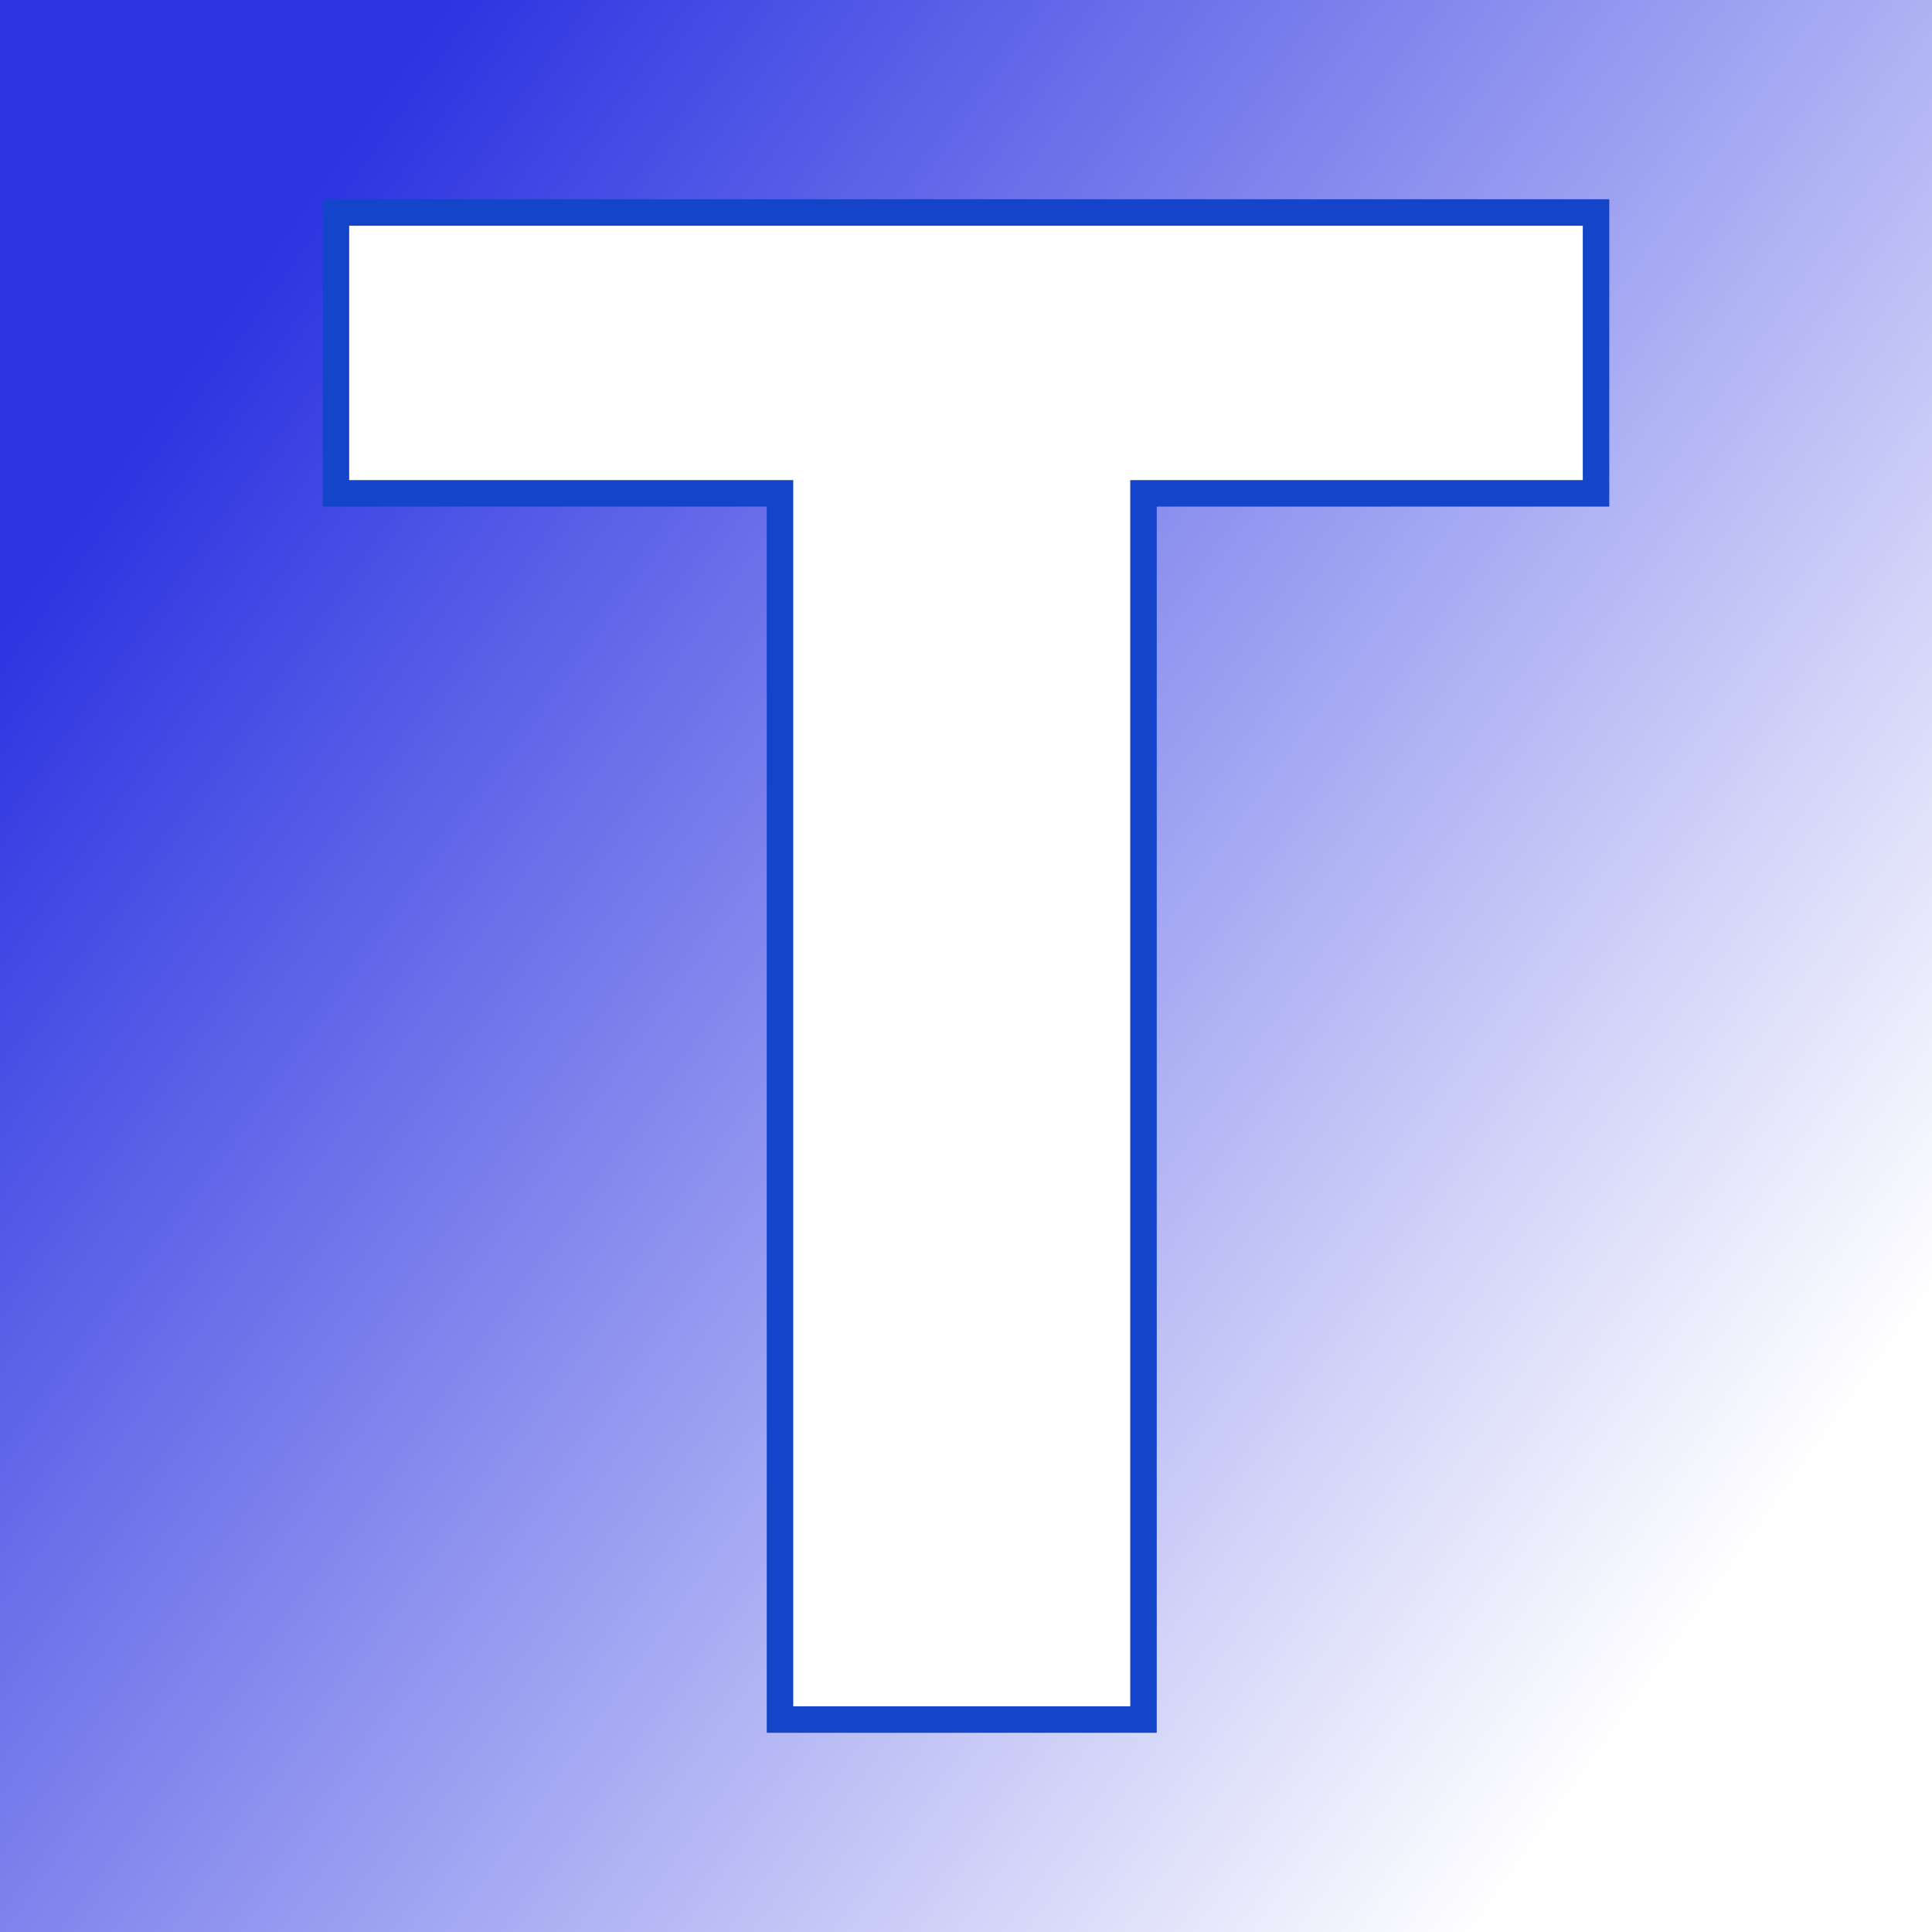
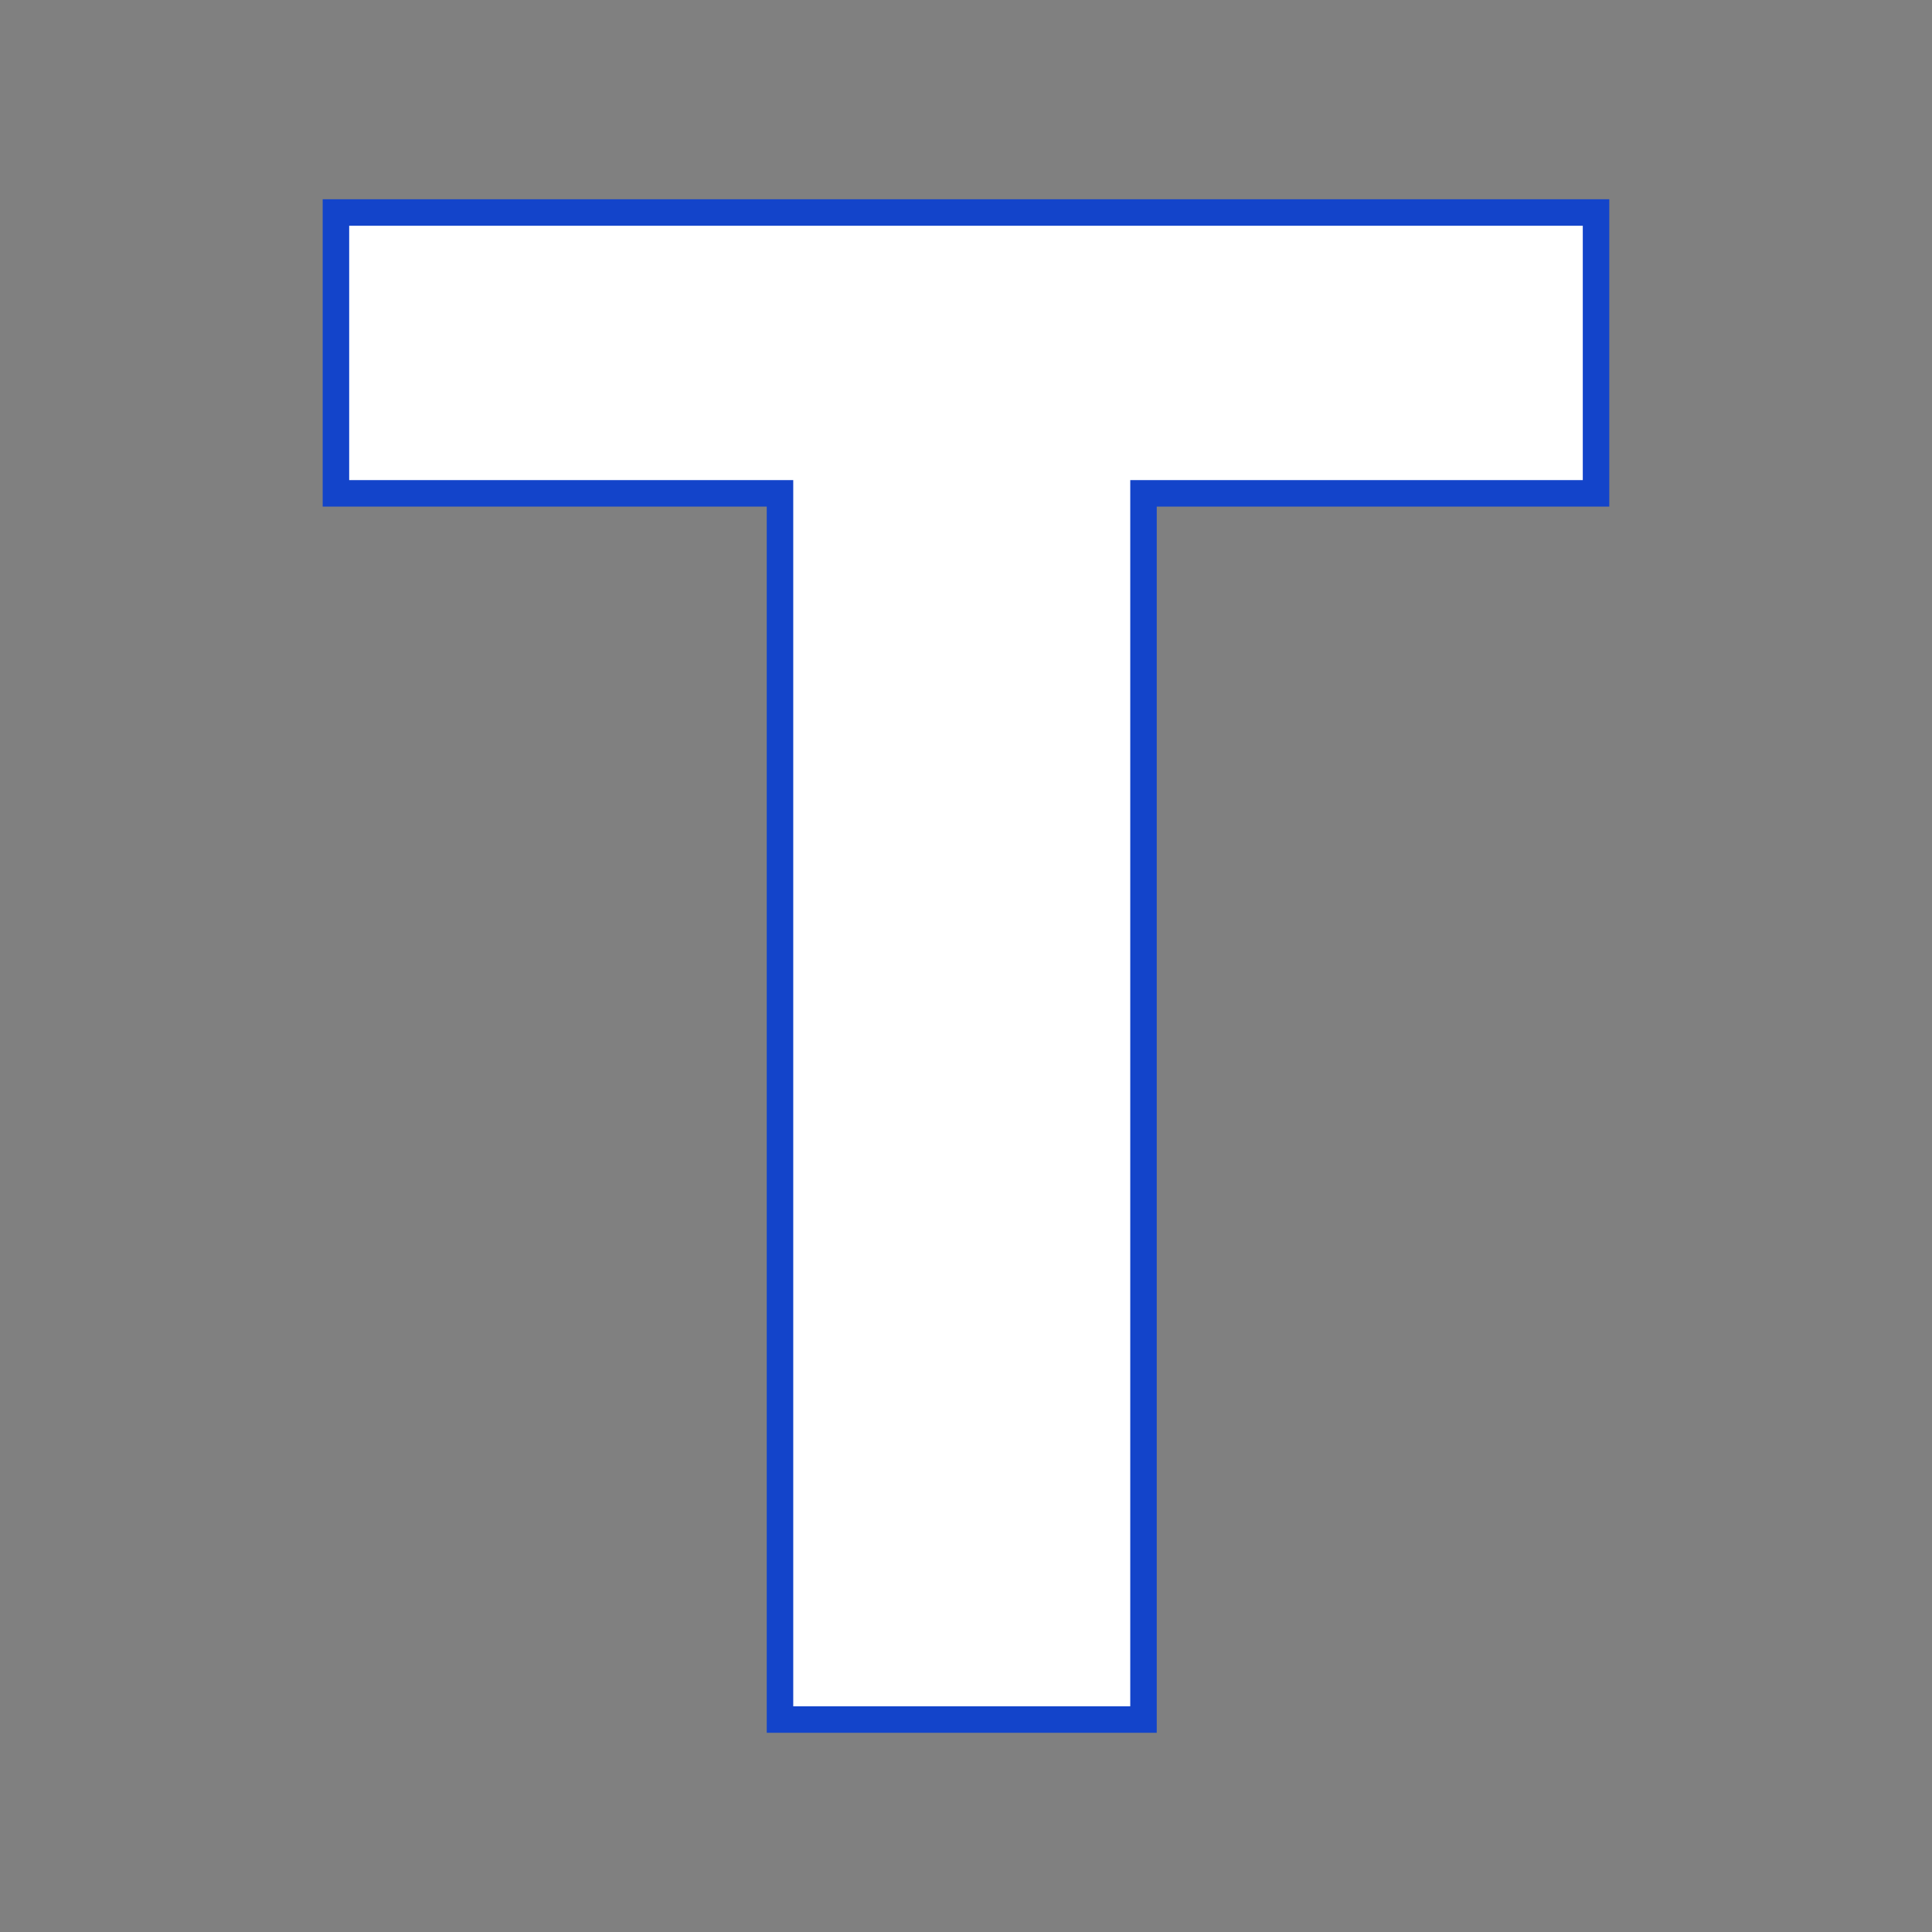
<svg xmlns="http://www.w3.org/2000/svg" version="1.1" viewBox="0 0 200 200">
  <rect x="0" y="0" width="200" height="200" fill="#808080" stroke="none" />
-   <rect width="200" height="200" fill="url('#gradient')" />
  <defs>
    <linearGradient id="gradient" gradientTransform="rotate(35 0.5 0.5)">
      <stop offset="0%" stop-color="#2d34e1" />
      <stop offset="100%" stop-color="#ffffff" />
    </linearGradient>
  </defs>
  <g>
    <g fill="#ffffff" transform="matrix(10.971,0,0,10.971,30.936,178.006)" stroke="#1344ca" stroke-width="0.25">
      <path d="M12.24-14.22L12.24-11.57L7.97-11.57L7.97 0L4.54 0L4.54-11.57L0.35-11.57L0.35-14.22L12.24-14.22Z" />
    </g>
  </g>
</svg>